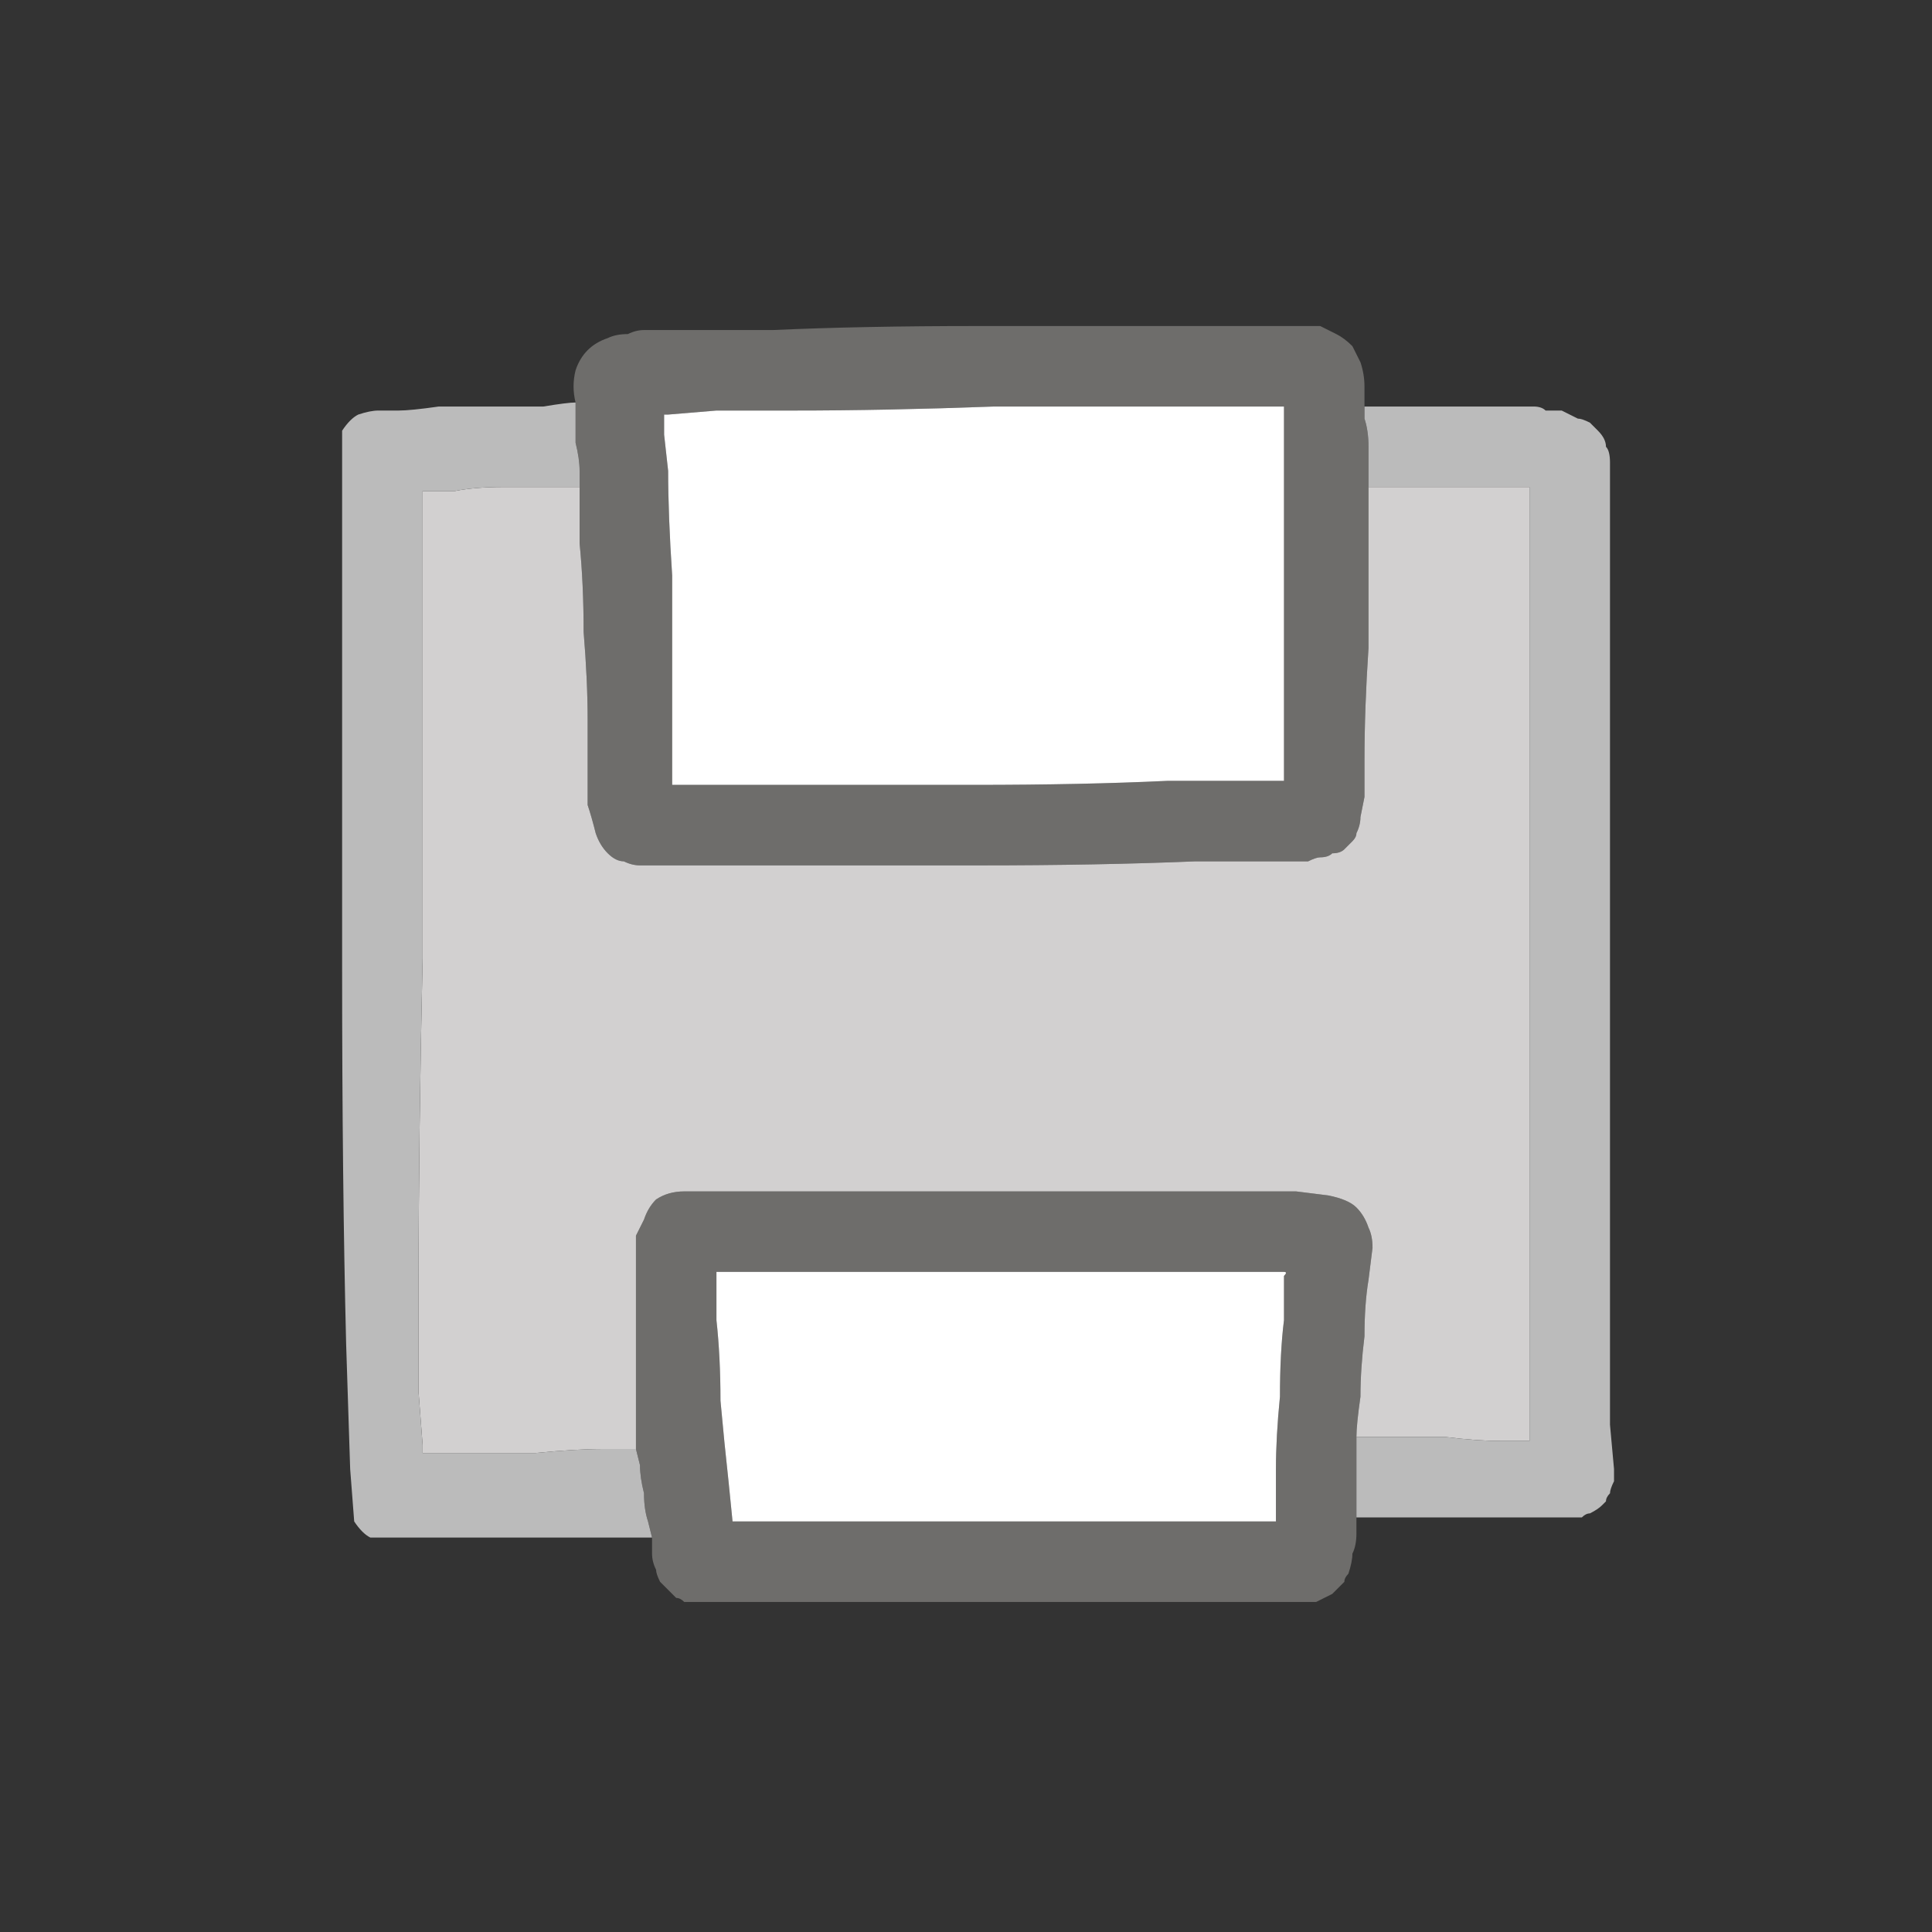
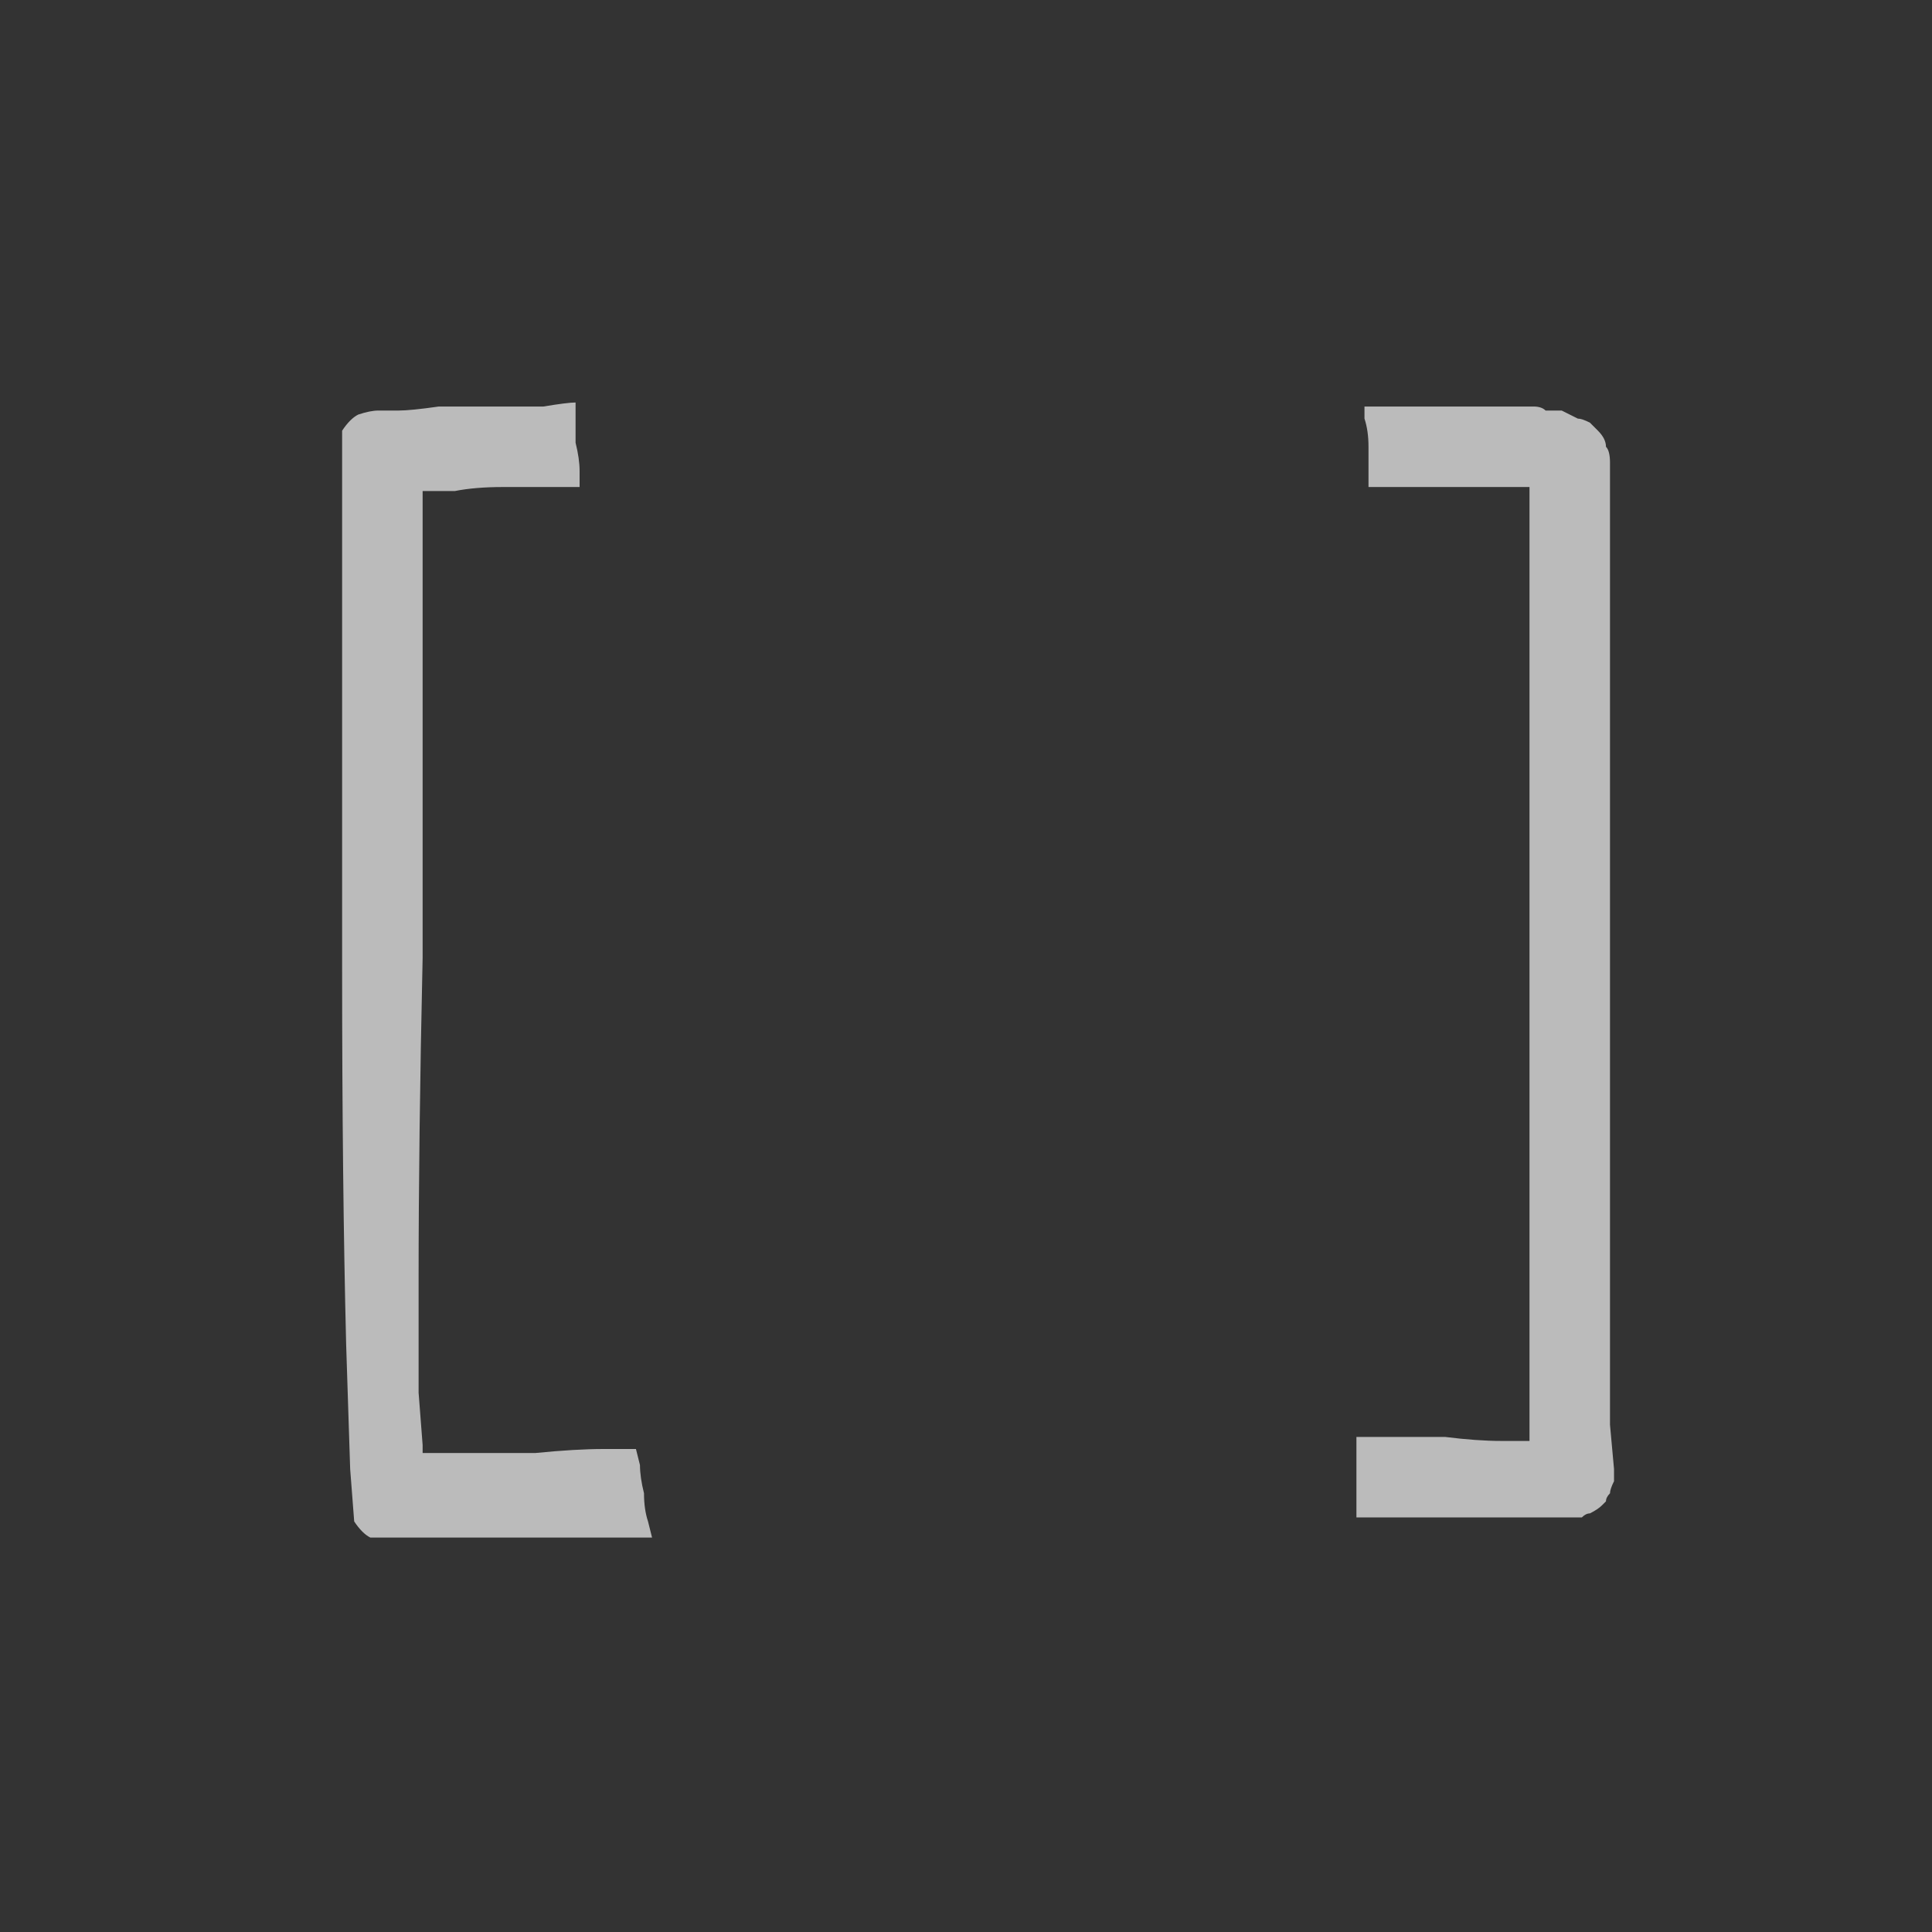
<svg xmlns="http://www.w3.org/2000/svg" height="24" width="24">
  <rect width="100%" height="100%" fill="#333333" stroke="none" />
  <defs />
  <g>
-     <path d="M17 6.05 L17 6.7 Q17 7.3 17 8.05 16.95 8.8 16.95 9.45 L16.95 9.9 16.9 10.15 Q16.9 10.25 16.85 10.35 16.85 10.4 16.8 10.45 16.75 10.5 16.7 10.55 16.65 10.6 16.55 10.6 16.5 10.65 16.4 10.65 16.35 10.65 16.25 10.7 L15.8 10.7 14.85 10.7 Q13.65 10.75 12.15 10.75 10.65 10.75 9.45 10.75 L8.55 10.75 8.2 10.75 Q8.05 10.75 7.95 10.75 7.85 10.75 7.75 10.7 7.65 10.7 7.55 10.6 7.45 10.5 7.4 10.35 7.35 10.15 7.3 10 7.3 9.8 7.3 9.6 L7.3 8.95 Q7.3 8.45 7.25 7.85 7.25 7.25 7.2 6.75 L7.2 6.15 Q7.2 6.15 7.2 6.1 7.2 6.05 7.2 6.05 L7.2 5.85 Q7.2 5.7 7.15 5.5 7.15 5.35 7.15 5.2 L7.15 5 Q7.1 4.8 7.15 4.6 7.2 4.45 7.3 4.35 7.4 4.25 7.55 4.2 7.65 4.15 7.8 4.15 7.9 4.1 8 4.1 8.15 4.1 8.25 4.1 L8.7 4.1 9.6 4.1 Q10.7 4.05 12.15 4.05 13.55 4.05 14.65 4.05 L15.55 4.05 15.9 4.05 Q16.05 4.05 16.15 4.05 16.25 4.05 16.4 4.05 16.5 4.1 16.6 4.15 16.7 4.2 16.8 4.3 16.85 4.4 16.9 4.5 16.95 4.65 16.95 4.8 16.95 4.85 16.95 4.9 16.95 4.95 16.95 5.05 L16.95 5.2 Q17 5.35 17 5.55 17 5.7 17 5.85 L17 6.05 M7.9 18 L7.9 17.95 7.9 17.45 Q7.9 17.1 7.9 16.6 7.9 16.15 7.9 15.8 L7.9 15.35 Q7.95 15.25 8 15.15 8.05 15 8.15 14.9 8.3 14.8 8.5 14.8 L8.85 14.8 9.75 14.8 Q10.95 14.8 12.5 14.8 14 14.8 15.2 14.8 L16.1 14.8 16.5 14.85 Q16.75 14.9 16.85 15 16.95 15.1 17 15.25 17.05 15.35 17.05 15.5 L17 15.9 Q16.95 16.2 16.95 16.6 16.9 17 16.9 17.35 16.85 17.7 16.85 17.85 16.85 17.85 16.85 17.85 16.85 17.9 16.85 17.9 L16.85 18.1 Q16.85 18.25 16.85 18.4 L16.85 18.7 16.85 18.85 16.85 18.95 Q16.85 19 16.85 19.05 16.85 19.2 16.8 19.3 16.8 19.4 16.75 19.55 16.7 19.6 16.7 19.65 16.65 19.7 16.55 19.8 16.45 19.85 16.35 19.9 L16 19.9 15.15 19.9 Q14.05 19.9 12.6 19.9 11.15 19.9 10 19.9 L9.1 19.9 8.7 19.9 Q8.6 19.9 8.5 19.9 8.45 19.85 8.4 19.85 8.3 19.75 8.2 19.65 8.15 19.55 8.15 19.5 8.1 19.4 8.1 19.3 L8.1 19.25 Q8.1 19.2 8.1 19.15 L8.1 19.1 8.05 18.9 Q8 18.75 8 18.55 7.95 18.35 7.95 18.2 L7.9 18 M8.25 5.15 L8.25 5.4 8.3 5.85 Q8.3 6.4 8.35 7.15 8.35 7.9 8.35 8.6 8.35 9.3 8.35 9.75 8.35 9.75 8.35 9.75 L8.85 9.75 9.7 9.75 Q10.8 9.75 12.1 9.75 13.45 9.75 14.5 9.7 L15.35 9.7 15.8 9.7 Q15.8 9.7 15.85 9.7 15.9 9.7 15.95 9.7 L15.95 9.65 Q15.95 9.65 15.95 9.65 15.95 9.35 15.95 8.7 15.95 8 15.95 7.2 15.95 6.4 15.95 5.8 L15.95 5.35 15.95 5.1 Q15.95 5.05 15.95 5.05 15.95 5.05 15.9 5.05 15.9 5.05 15.9 5.05 15.9 5.05 15.85 5.05 L15.5 5.05 14.7 5.05 Q13.7 5.05 12.35 5.05 11 5.1 9.85 5.1 L8.9 5.1 8.3 5.15 Q8.3 5.15 8.25 5.15 8.25 5.15 8.25 5.15 M9.1 18.9 L9.45 18.9 10.15 18.9 12.25 18.9 14.4 18.9 Q15.4 18.9 15.8 18.9 15.8 18.9 15.85 18.9 15.85 18.9 15.85 18.9 15.85 18.85 15.85 18.8 15.85 18.75 15.85 18.75 L15.85 18.25 Q15.85 17.85 15.9 17.35 15.9 16.8 15.95 16.4 L15.95 15.85 Q15.95 15.85 15.95 15.85 16 15.8 15.95 15.8 15.75 15.8 15.55 15.8 15.35 15.8 15.15 15.8 L14.75 15.8 14 15.8 Q13.05 15.8 11.95 15.8 10.8 15.8 9.9 15.8 L8.95 15.8 8.9 15.8 Q8.9 15.8 8.9 15.8 8.9 15.8 8.9 15.8 L8.9 16.4 Q8.95 16.85 8.95 17.4 9 17.95 9.05 18.4 L9.1 18.9 Q9.1 18.9 9.1 18.9 9.1 18.9 9.1 18.9" fill="#6E6D6B" stroke="none" />
-     <path d="M7.2 6.05 Q7.2 6.05 7.2 6.1 7.2 6.15 7.2 6.15 L7.2 6.75 Q7.25 7.25 7.25 7.85 7.3 8.45 7.3 8.95 L7.3 9.6 Q7.3 9.8 7.3 10 7.35 10.15 7.4 10.35 7.45 10.5 7.55 10.6 7.65 10.7 7.75 10.7 7.85 10.75 7.95 10.75 8.05 10.75 8.2 10.75 L8.55 10.75 9.45 10.75 Q10.65 10.75 12.15 10.75 13.65 10.75 14.85 10.7 L15.8 10.7 16.25 10.7 Q16.35 10.65 16.4 10.65 16.5 10.65 16.55 10.6 16.65 10.6 16.7 10.55 16.75 10.5 16.8 10.45 16.85 10.4 16.85 10.35 16.9 10.25 16.9 10.15 L16.95 9.9 16.95 9.45 Q16.95 8.8 17 8.05 17 7.3 17 6.7 L17 6.05 Q17.1 6.05 17.35 6.05 17.55 6.05 17.85 6.05 18.1 6.05 18.35 6.05 18.6 6.05 18.75 6.05 18.8 6.05 18.85 6.05 18.9 6.05 18.95 6.05 19 6.05 19 6.05 19 6.1 19 6.1 L19 6.15 19 6.75 19 8.1 Q19 9.85 19 12.1 19 14.35 19 16.05 L19 17.35 19 17.9 18.65 17.9 Q18.35 17.9 17.95 17.85 17.55 17.85 17.25 17.85 L16.85 17.85 Q16.85 17.7 16.9 17.35 16.9 17 16.95 16.6 16.95 16.2 17 15.9 L17.05 15.5 Q17.05 15.35 17 15.25 16.95 15.1 16.85 15 16.75 14.9 16.5 14.85 L16.1 14.8 15.2 14.8 Q14 14.8 12.5 14.8 10.95 14.8 9.75 14.8 L8.85 14.8 8.5 14.8 Q8.3 14.8 8.15 14.9 8.05 15 8 15.15 7.95 15.25 7.9 15.35 L7.9 15.8 Q7.9 16.15 7.9 16.6 7.9 17.1 7.9 17.45 L7.9 17.95 7.9 18 7.5 18 Q7.15 18 6.65 18.05 6.15 18.05 5.75 18.05 L5.3 18.05 5.25 18.05 Q5.25 18.05 5.25 18 5.25 18 5.25 17.95 L5.2 17.3 5.2 15.9 Q5.2 14.15 5.25 11.9 5.25 9.65 5.25 7.95 L5.25 6.65 5.25 6.1 Q5.25 6.1 5.25 6.1 5.25 6.1 5.25 6.1 L5.3 6.1 5.65 6.1 Q5.9 6.05 6.25 6.05 6.65 6.05 6.9 6.05 L7.2 6.05" fill="#D2D0D0" stroke="none" />
    <path d="M7.2 6.05 L6.9 6.05 Q6.65 6.05 6.25 6.05 5.9 6.05 5.65 6.1 L5.3 6.1 5.25 6.1 Q5.25 6.1 5.25 6.1 5.25 6.1 5.25 6.1 L5.25 6.65 5.25 7.95 Q5.25 9.65 5.25 11.9 5.2 14.15 5.2 15.9 L5.2 17.3 5.25 17.95 Q5.25 18 5.25 18 5.25 18.05 5.25 18.05 L5.3 18.05 5.75 18.05 Q6.15 18.05 6.65 18.05 7.15 18 7.5 18 L7.9 18 7.95 18.2 Q7.95 18.35 8 18.55 8 18.75 8.05 18.9 L8.1 19.1 8.05 19.1 7.6 19.1 Q7.2 19.1 6.6 19.1 6.05 19.1 5.6 19.1 L5.05 19.1 Q4.95 19.1 4.8 19.1 4.7 19.1 4.6 19.1 4.5 19.05 4.4 18.9 L4.35 18.25 4.3 16.7 Q4.25 14.7 4.25 12.05 4.25 9.45 4.25 7.45 L4.25 5.95 4.25 5.35 Q4.35 5.2 4.45 5.15 4.6 5.1 4.7 5.1 4.85 5.1 4.95 5.1 5.1 5.1 5.45 5.05 L6.1 5.05 Q6.45 5.05 6.75 5.05 7.05 5 7.15 5 L7.15 5.2 Q7.15 5.35 7.15 5.5 7.2 5.7 7.2 5.85 L7.2 6.05 M17 6.05 L17 5.85 Q17 5.7 17 5.55 17 5.35 16.95 5.2 L16.95 5.05 Q17.05 5.05 17.3 5.05 17.55 5.05 17.85 5.05 18.15 5.05 18.4 5.05 18.7 5.05 18.8 5.05 18.85 5.05 18.95 5.05 19 5.05 19.05 5.05 19.15 5.05 19.2 5.1 19.3 5.1 19.4 5.1 19.5 5.15 19.6 5.2 19.65 5.2 19.75 5.25 19.8 5.3 19.85 5.35 19.95 5.45 19.95 5.55 20 5.6 20 5.75 20 5.85 20 5.95 20 6.05 20 6.15 L20 6.95 20 8.45 Q20 10.3 20 12.5 20 14.75 20 16.4 L20 17.7 20.05 18.25 Q20.05 18.3 20.05 18.35 20.05 18.35 20.05 18.4 20 18.5 20 18.55 19.95 18.6 19.95 18.65 19.9 18.7 19.9 18.7 19.85 18.75 19.75 18.8 19.7 18.8 19.65 18.85 L19.2 18.85 Q18.8 18.85 18.3 18.85 17.8 18.85 17.4 18.85 L16.85 18.85 16.85 18.7 16.85 18.4 Q16.85 18.25 16.85 18.1 L16.85 17.9 Q16.85 17.9 16.85 17.85 16.85 17.85 16.85 17.85 L17.25 17.85 Q17.55 17.85 17.95 17.85 18.35 17.9 18.65 17.9 L19 17.9 19 17.35 19 16.05 Q19 14.35 19 12.1 19 9.85 19 8.1 L19 6.75 19 6.15 19 6.1 Q19 6.1 19 6.05 19 6.05 18.95 6.05 18.9 6.05 18.85 6.05 18.8 6.05 18.75 6.05 18.6 6.05 18.35 6.05 18.1 6.05 17.85 6.05 17.55 6.05 17.35 6.05 17.1 6.05 17 6.05" fill="#BBBBBB" stroke="none" />
-     <path d="M8.25 5.15 Q8.25 5.15 8.25 5.15 8.3 5.15 8.3 5.15 L8.9 5.1 9.85 5.1 Q11 5.1 12.35 5.05 13.7 5.05 14.7 5.05 L15.5 5.05 15.85 5.05 Q15.9 5.05 15.9 5.05 15.9 5.05 15.9 5.05 15.95 5.05 15.95 5.05 15.95 5.05 15.95 5.1 L15.95 5.35 15.95 5.8 Q15.95 6.4 15.95 7.2 15.95 8 15.95 8.7 15.95 9.35 15.95 9.65 15.95 9.65 15.95 9.65 L15.95 9.7 Q15.9 9.7 15.85 9.7 15.8 9.7 15.8 9.7 L15.35 9.7 14.5 9.7 Q13.45 9.75 12.1 9.75 10.8 9.75 9.7 9.75 L8.85 9.75 8.35 9.75 Q8.35 9.75 8.35 9.75 8.35 9.3 8.35 8.6 8.35 7.9 8.35 7.15 8.3 6.4 8.3 5.85 L8.25 5.4 8.25 5.15 M9.1 18.9 Q9.1 18.9 9.1 18.9 9.1 18.9 9.1 18.9 L9.05 18.4 Q9 17.95 8.95 17.4 8.95 16.85 8.9 16.4 L8.9 15.8 Q8.9 15.8 8.9 15.8 8.9 15.8 8.9 15.8 L8.95 15.8 9.9 15.8 Q10.8 15.8 11.95 15.8 13.05 15.8 14 15.8 L14.75 15.8 15.15 15.8 Q15.35 15.8 15.55 15.8 15.75 15.8 15.95 15.8 16 15.8 15.95 15.85 15.95 15.85 15.95 15.85 L15.95 16.4 Q15.9 16.8 15.9 17.35 15.85 17.85 15.85 18.25 L15.85 18.75 Q15.85 18.75 15.85 18.8 15.85 18.85 15.85 18.9 15.85 18.9 15.85 18.9 15.8 18.9 15.8 18.9 15.4 18.9 14.4 18.9 L12.25 18.9 10.15 18.9 9.45 18.9 9.1 18.9" fill="#FFFFFF" stroke="none" />
  </g>
</svg>